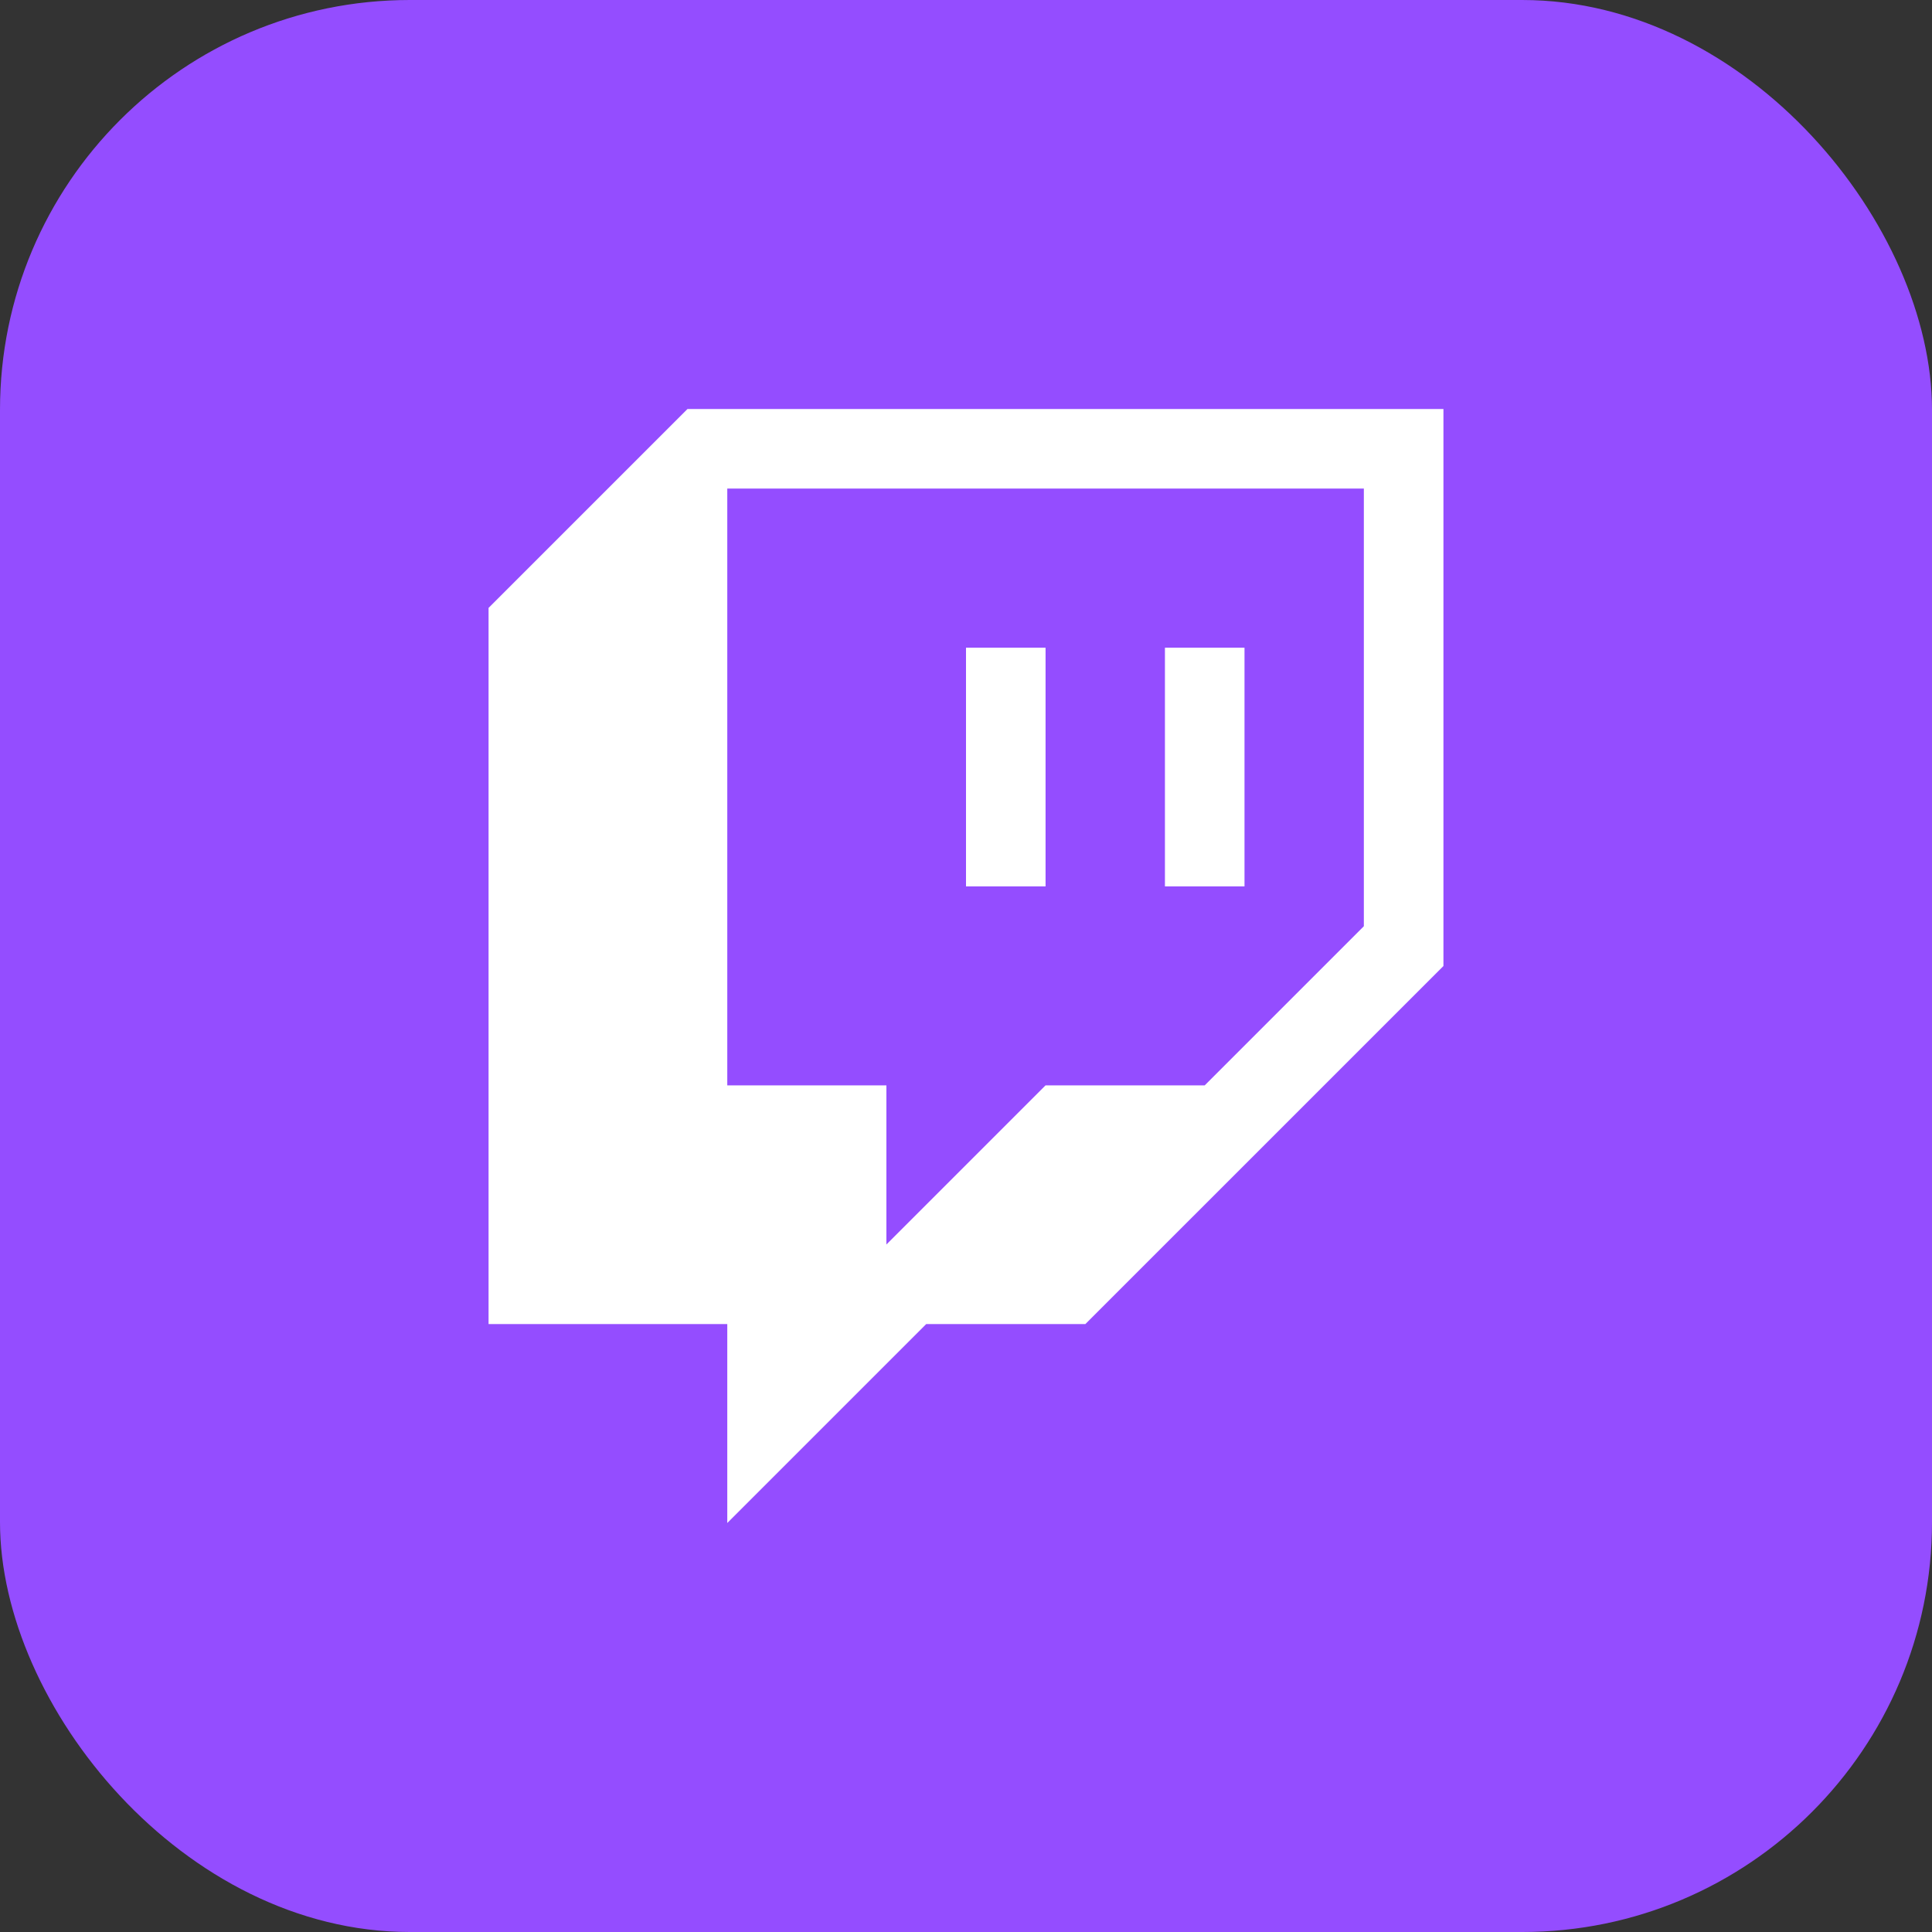
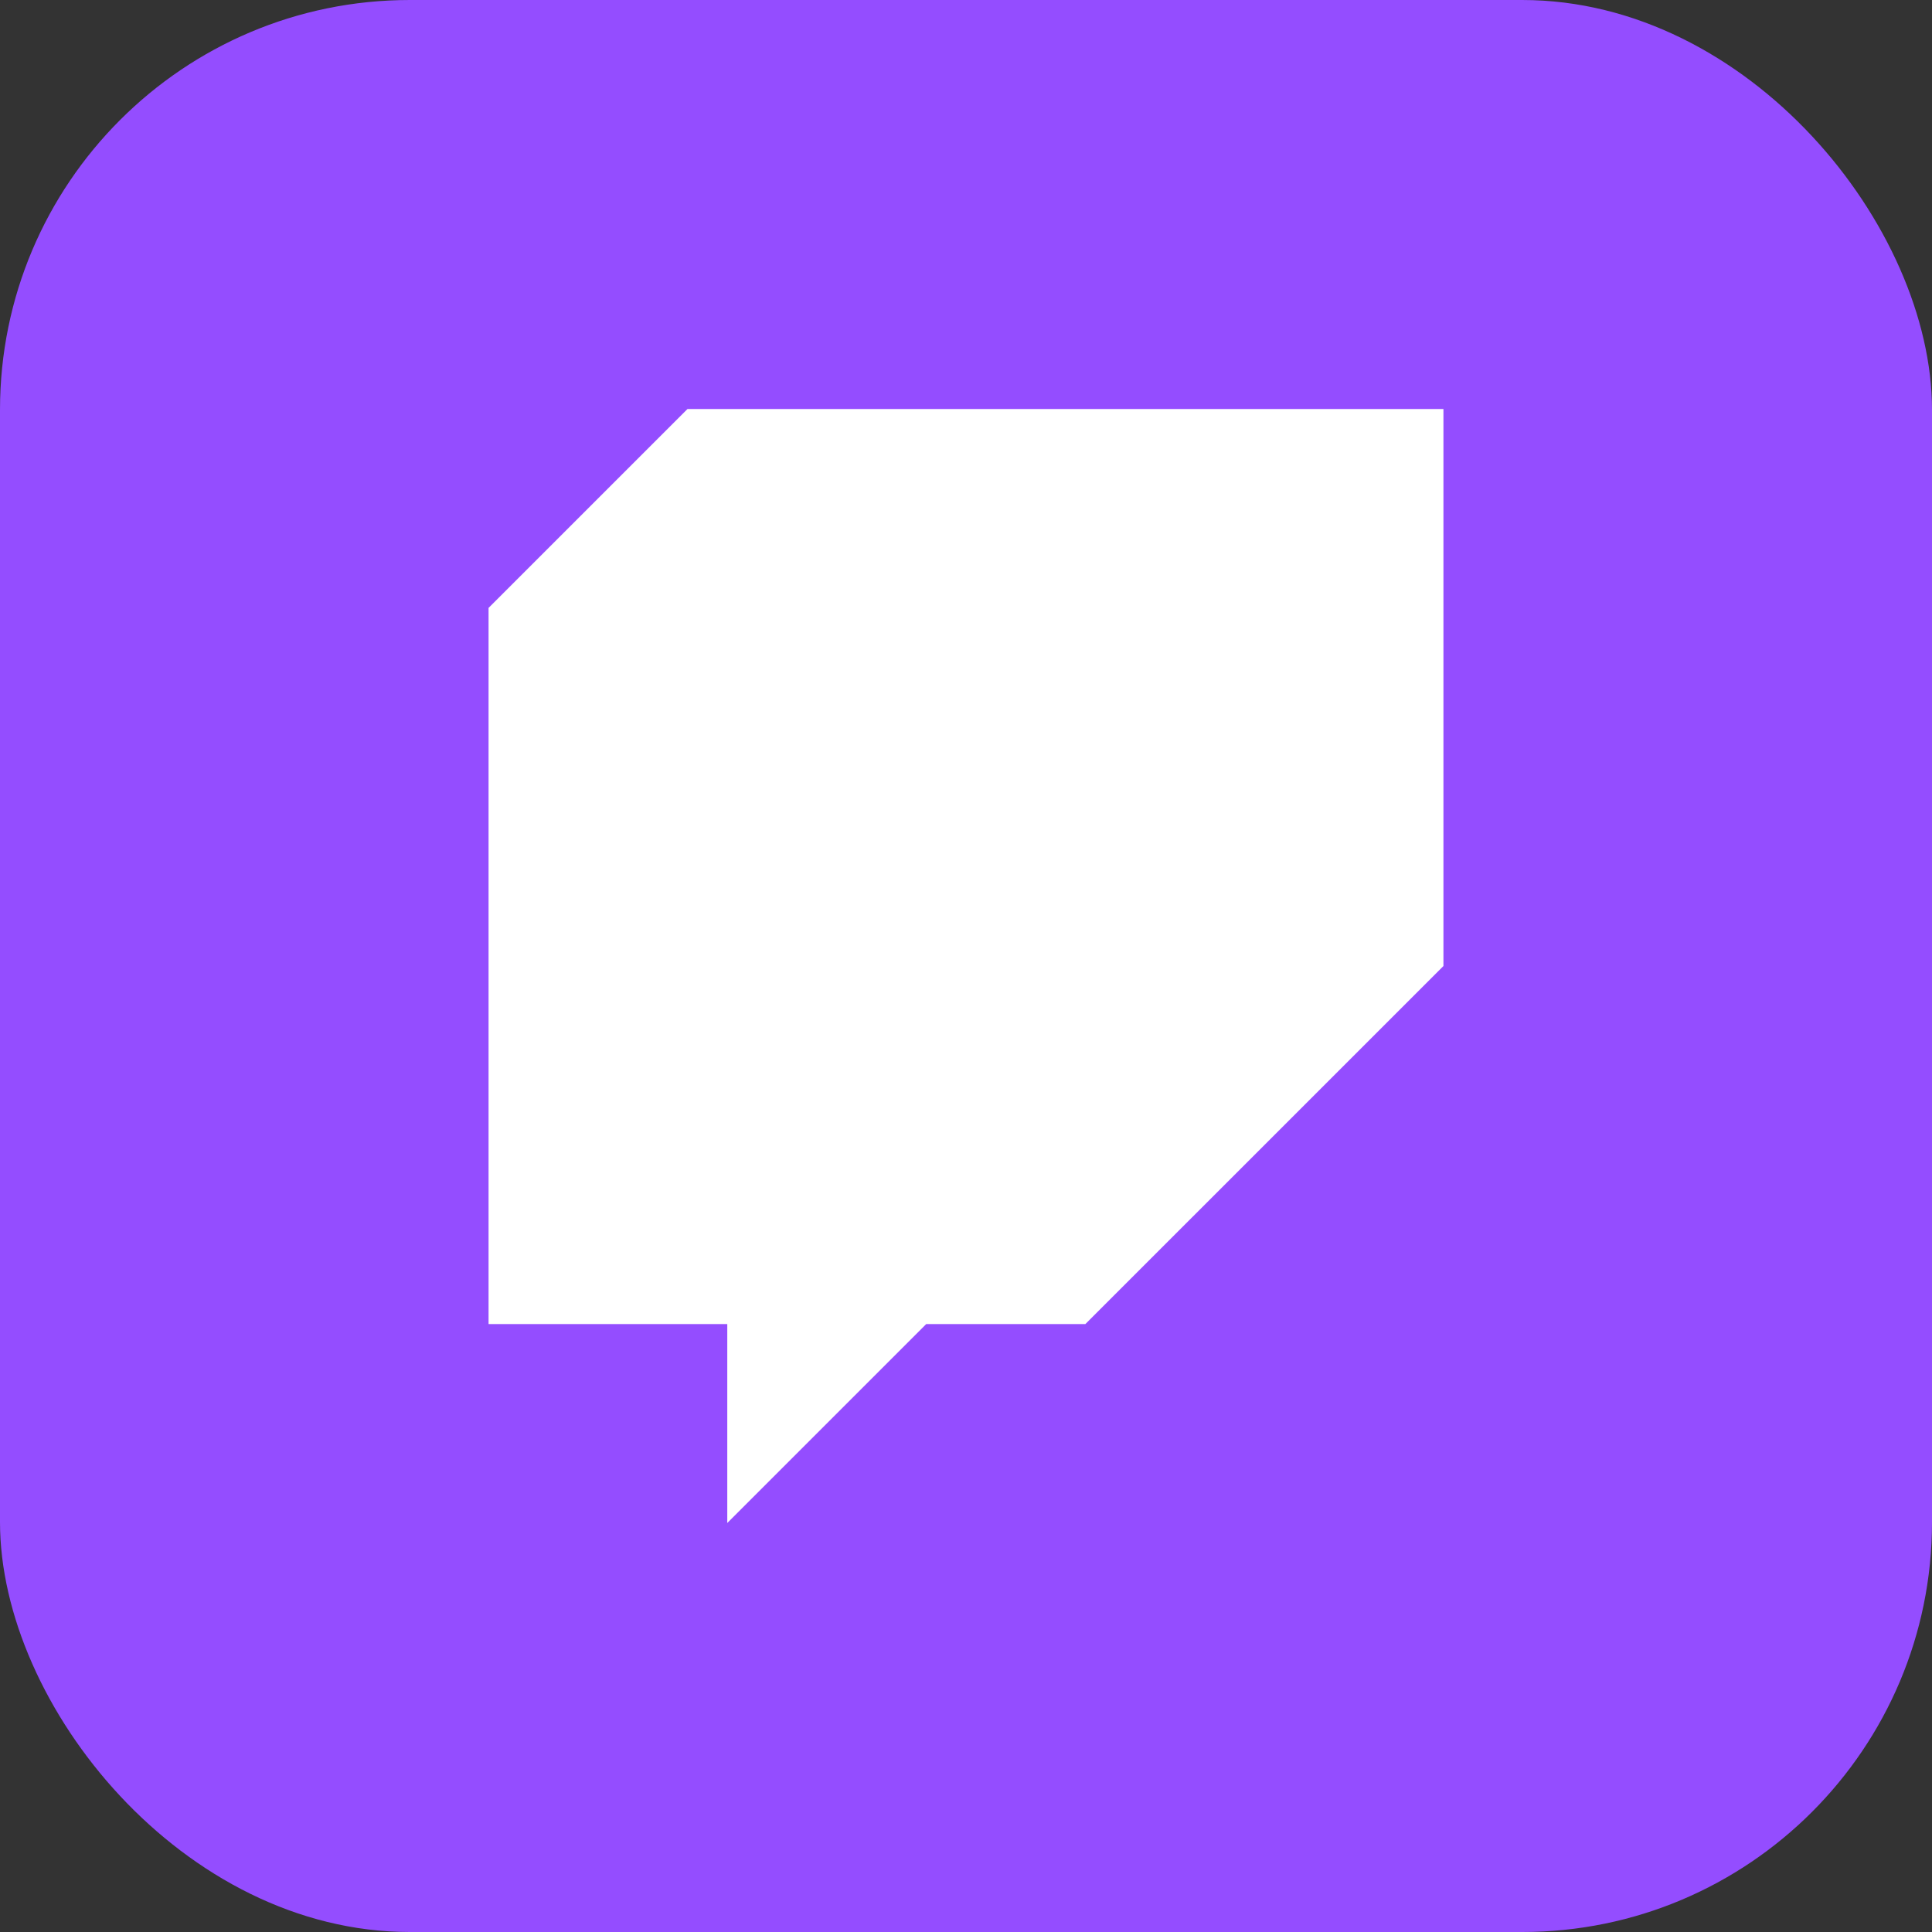
<svg xmlns="http://www.w3.org/2000/svg" width="66" height="66" viewBox="0 0 66 66" fill="none">
  <rect x="0" y="0" width="66" height="66" fill="#333333" stroke="none" />
  <g clip-path="url(#clip0_2792_60725)">
    <rect width="66" height="66" rx="14" fill="#944DFF" />
    <path d="M23.486 13.972L16.69 20.767V45.232H24.845V52.028L31.641 45.232H37.078L49.31 33V13.972H23.486Z" fill="white" />
-     <path d="M41.155 37.077L46.591 31.641V16.69H24.845V37.077H30.281V42.514L35.718 37.077H41.155Z" fill="#944DFF" />
    <path d="M33 22.127H35.718V30.281H33V22.127ZM42.514 22.127V30.281H39.796V22.127H42.514Z" fill="white" />
  </g>
  <defs>
    <clipPath id="clip0_2792_60725">
      <rect width="66" height="66" fill="white" />
    </clipPath>
  </defs>
</svg>